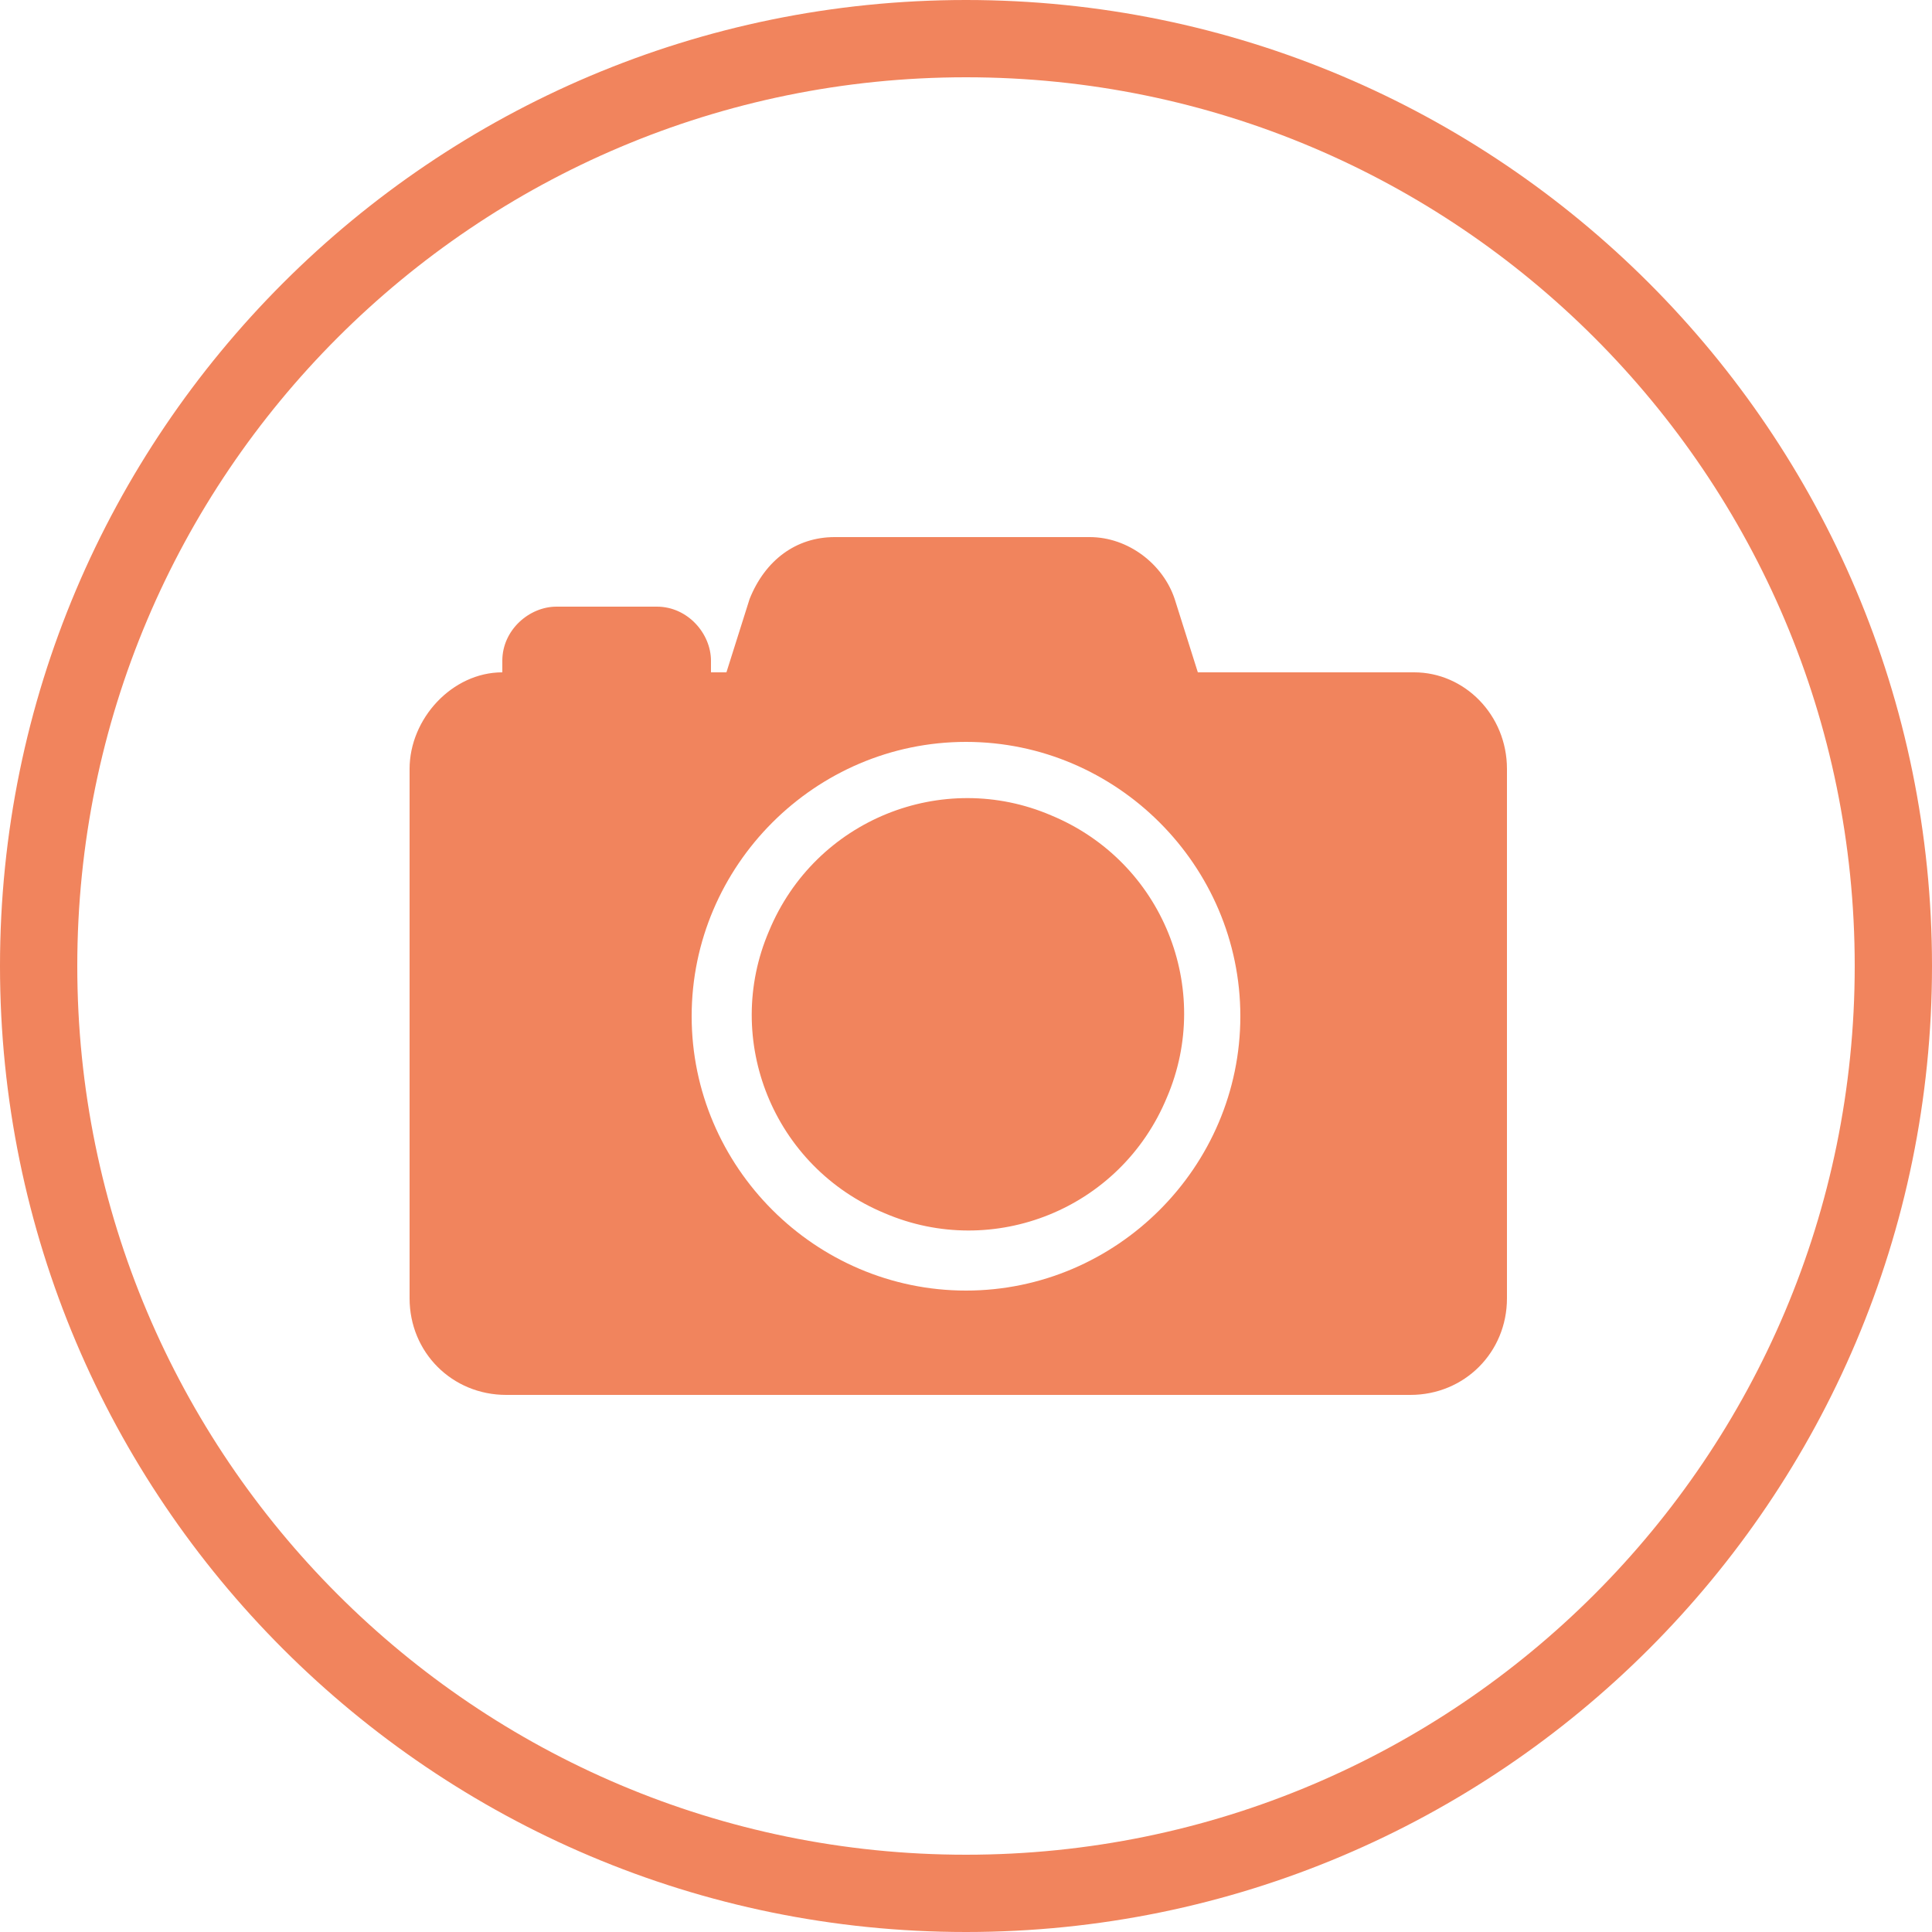
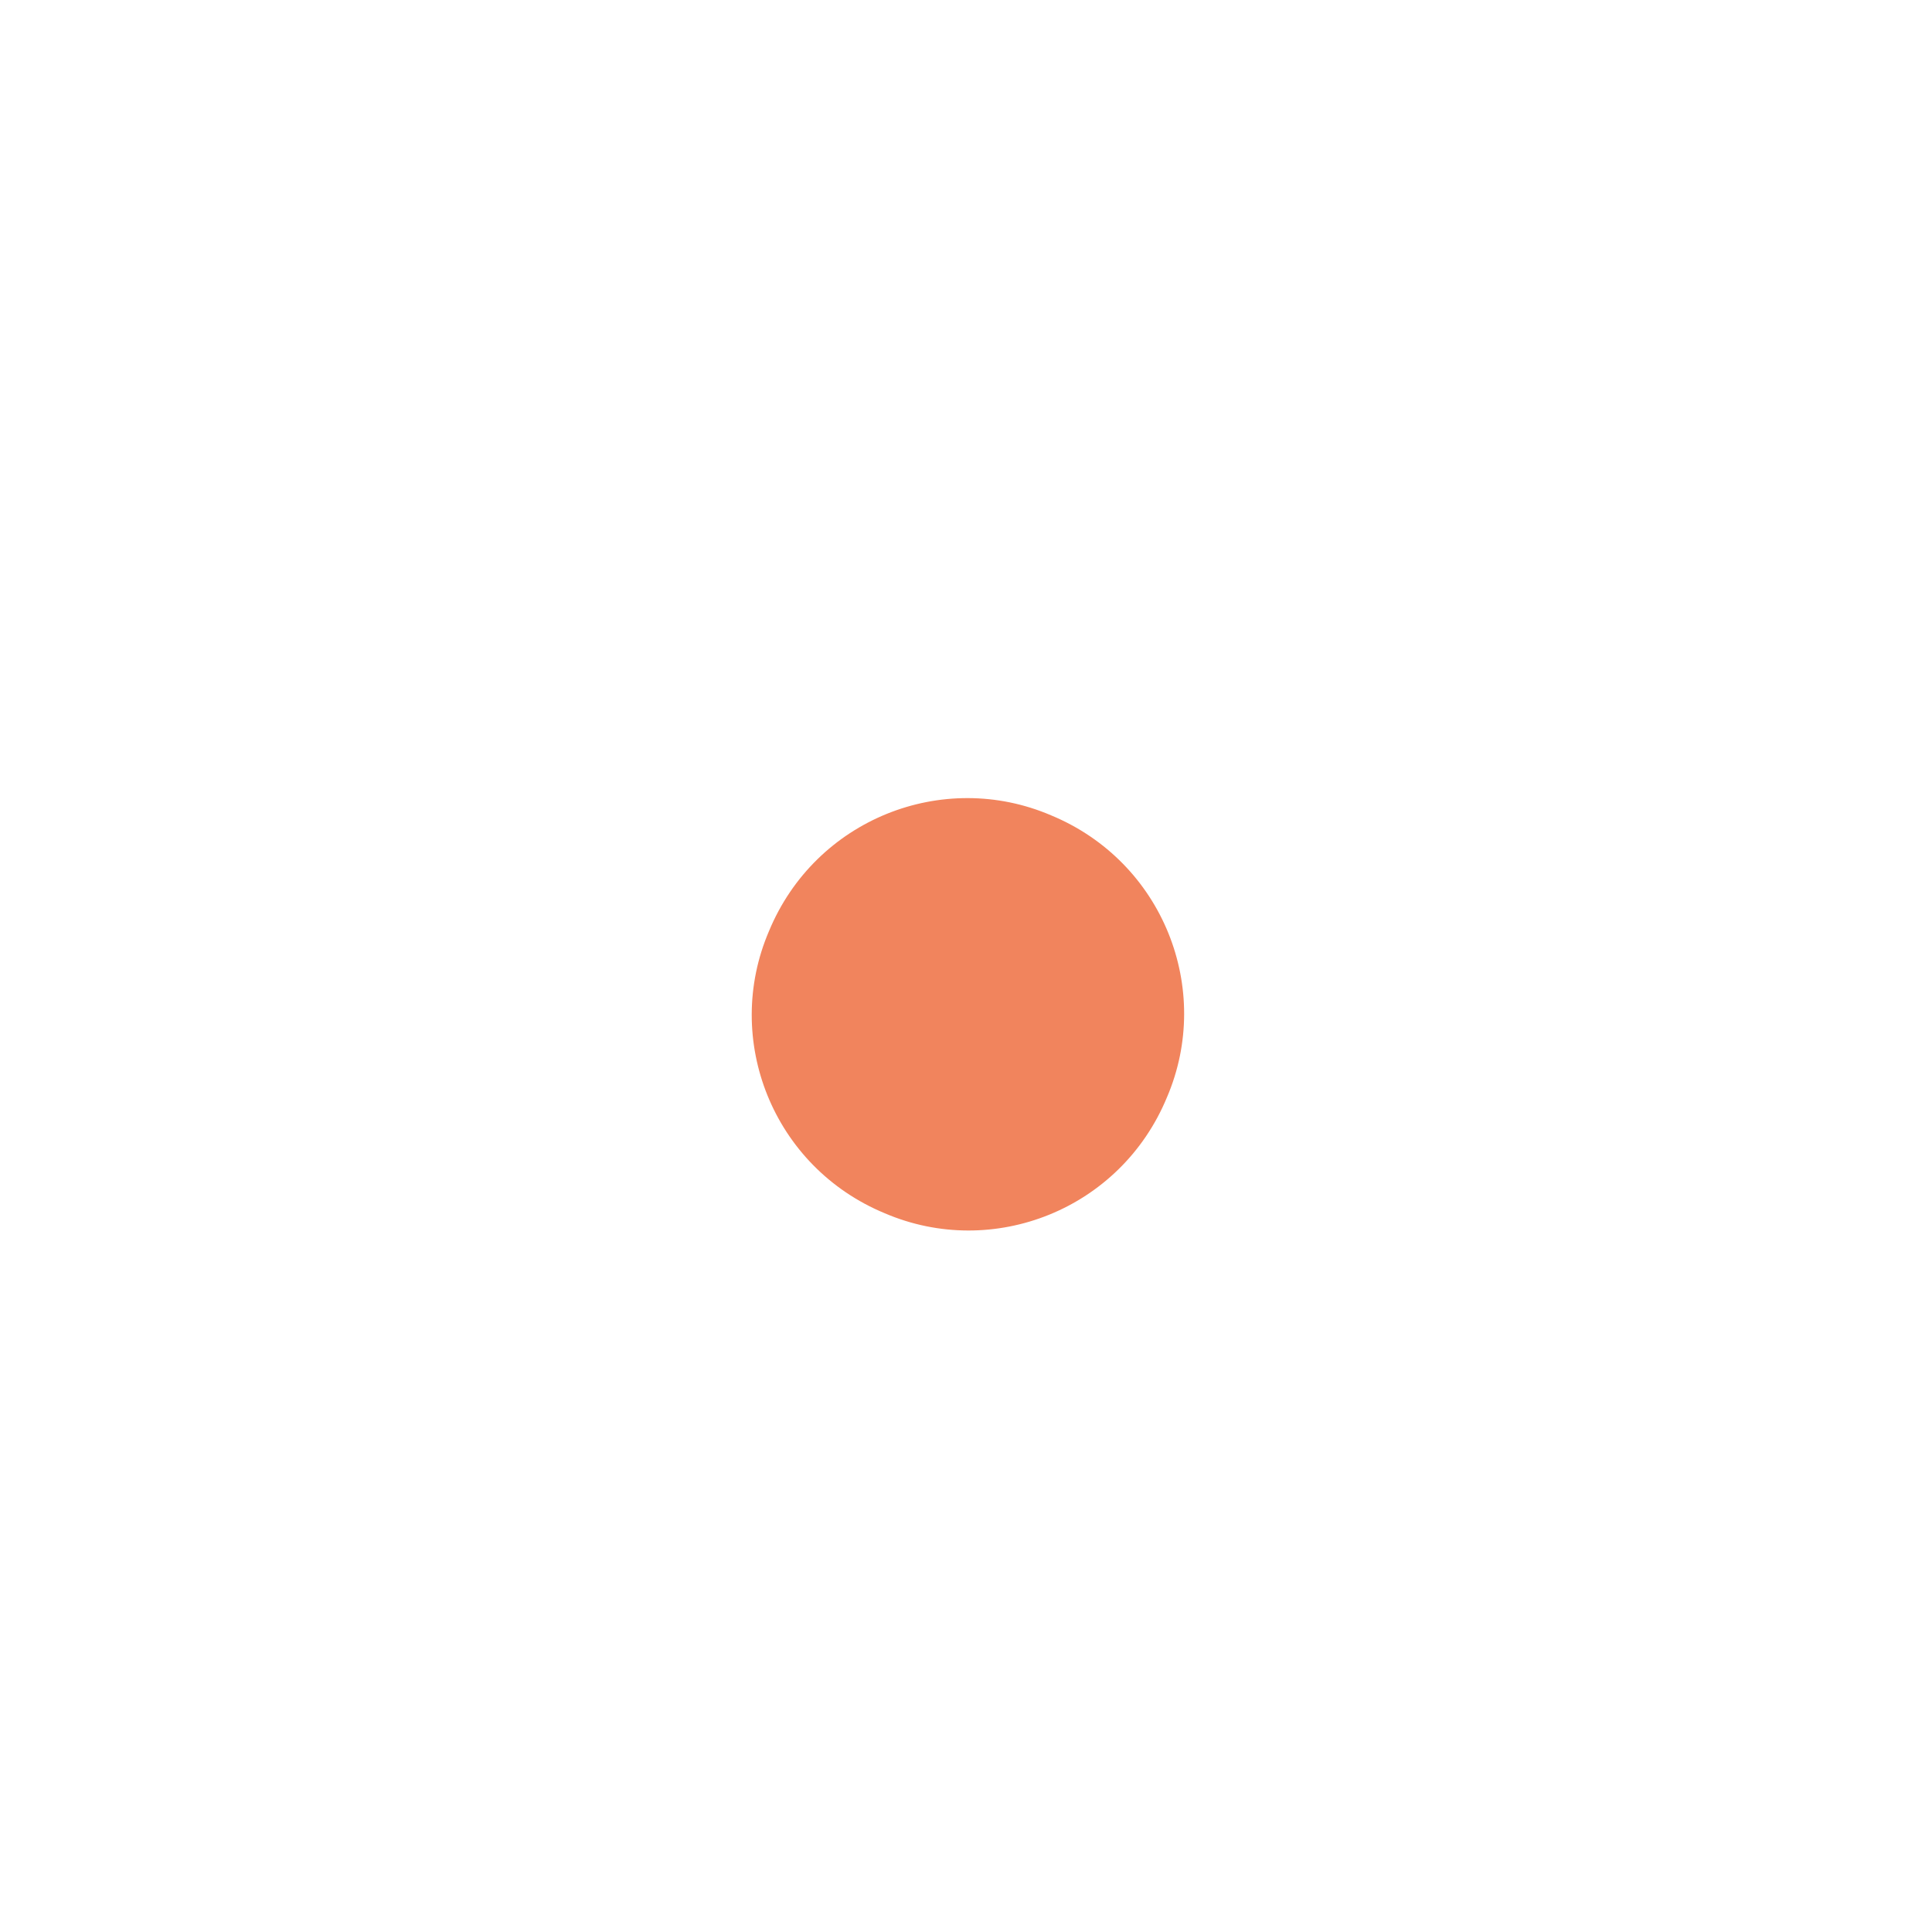
<svg xmlns="http://www.w3.org/2000/svg" viewBox="0 0 50 50">
  <g>
    <g id="Ebene_1">
      <g>
        <path d="M27.2,21.1c2.9,1.2,4.2,4.5,3,7.3-1.2,2.9-4.5,4.2-7.3,3-2.9-1.2-4.2-4.5-3-7.3,1.2-2.9,4.5-4.2,7.3-3" fill="#f1845d" />
-         <path d="M36.7,17.4h-5.7l-.6-1.9c-.3-.9-1.2-1.6-2.2-1.6h-6.6c-1,0-1.8.6-2.2,1.6l-.6,1.9h-.4v-.3c0-.7-.6-1.4-1.4-1.4h-2.6c-.7,0-1.4.6-1.4,1.4v.3c-1.3,0-2.4,1.2-2.4,2.5v13.7c0,1.4,1.1,2.5,2.5,2.5h23.4c1.4,0,2.5-1.1,2.5-2.5v-13.7c0-1.4-1.1-2.5-2.4-2.5h0ZM25,33.4c-3.9,0-7.1-3.2-7.1-7.1s3.2-7.1,7.1-7.1c3.9,0,7.1,3.2,7.1,7.1s-3.2,7.1-7.1,7.1Z" fill="#f1845d" />
      </g>
-       <path d="M25,2c12.7,0,23,10.3,23,23s-10.3,23-23,23S2,37.7,2,25,12.3,2,25,2M25,0C11.2,0,0,11.2,0,25s11.2,25,25,25,25-11.2,25-25S38.8,0,25,0h0Z" fill="#f1845d" />
    </g>
  </g>
</svg>